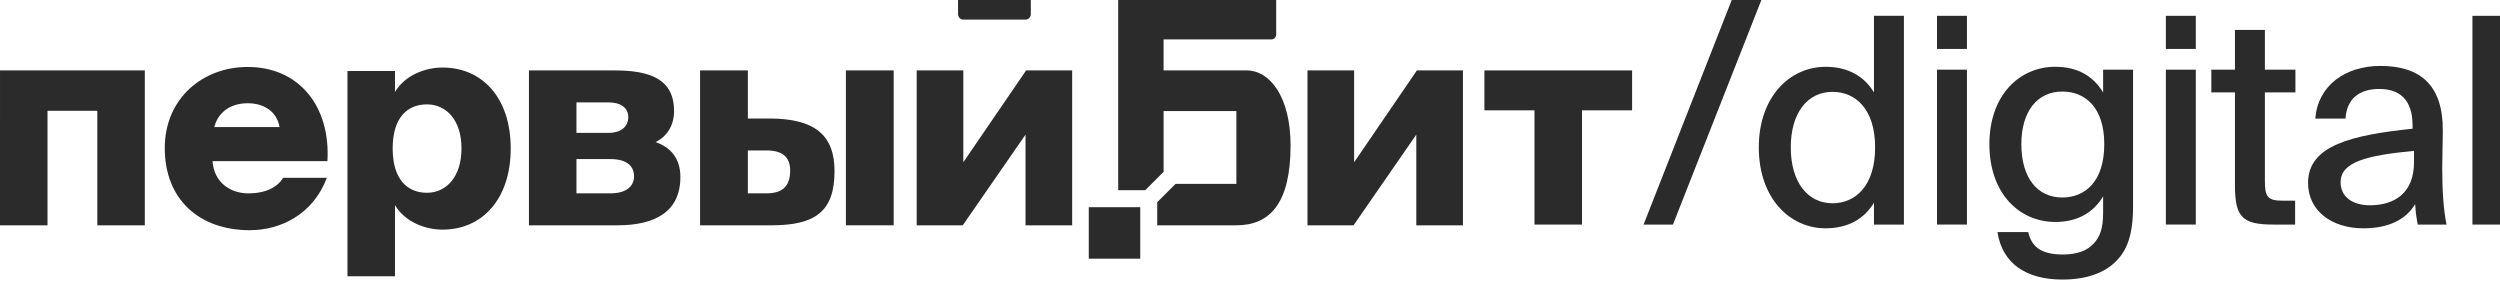
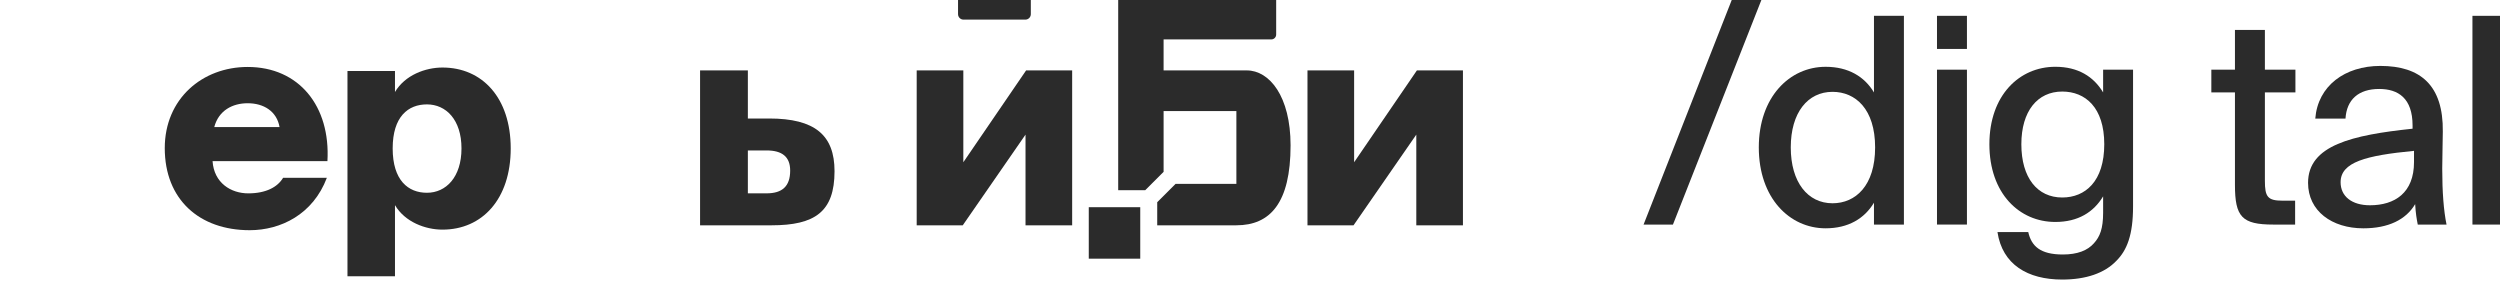
<svg xmlns="http://www.w3.org/2000/svg" width="250" height="29" viewBox="0 0 250 29" fill="none">
  <g clip-path="url(#clip0)">
    <path d="M124.679 7.042H116.359V3.942H127.13C127.399 3.942 127.617 3.724 127.617 3.455V0H111.82V19.022H114.521L116.36 17.183V11.106H123.638V18.384H117.56L115.722 20.223V22.53H123.638C127.005 22.53 129.057 20.314 129.057 14.541C129.057 9.617 126.936 7.041 124.68 7.041L124.679 7.042Z" fill="#2B2B2B" />
    <path d="M179.077 14.741C179.077 18.224 180.775 20.327 183.251 20.327C185.555 20.327 187.512 18.571 187.512 14.741C187.512 10.911 185.555 9.184 183.251 9.184C180.775 9.184 179.077 11.258 179.077 14.741ZM190.391 1.583V22.457H187.397V20.27C186.447 21.854 184.835 22.831 182.56 22.831C178.961 22.831 175.88 19.808 175.88 14.741C175.88 9.703 178.961 6.68 182.56 6.68C184.835 6.68 186.447 7.659 187.397 9.242V1.583H190.391Z" fill="#2B2B2B" />
    <path d="M193.699 22.456H196.694V6.967H193.699V22.456ZM193.699 4.894H196.694V1.583H193.699V4.894Z" fill="#2B2B2B" />
    <path d="M202.135 14.424C202.135 17.793 203.747 19.75 206.223 19.75C208.526 19.75 210.427 18.138 210.427 14.424C210.427 10.738 208.526 9.155 206.223 9.155C203.747 9.155 202.135 11.113 202.135 14.424ZM213.305 6.968V20.644C213.305 23.494 212.7 25.019 211.635 26.085C210.455 27.323 208.584 27.956 206.223 27.956C202.768 27.956 200.235 26.459 199.746 23.206H202.825C203.142 24.616 204.034 25.45 206.281 25.45C207.749 25.45 208.757 25.048 209.391 24.328C209.995 23.666 210.312 22.859 210.312 21.276V19.635C209.362 21.218 207.807 22.196 205.533 22.196C201.934 22.196 198.939 19.347 198.939 14.423C198.939 9.528 201.934 6.678 205.533 6.678C207.807 6.678 209.362 7.657 210.312 9.241V6.966H213.306L213.305 6.968Z" fill="#2B2B2B" />
-     <path d="M216.586 22.456H219.581V6.967H216.586V22.456ZM216.586 4.894H219.581V1.583H216.586V4.894Z" fill="#2B2B2B" />
    <path d="M226.489 2.994V6.968H229.542V9.242H226.489V18.08C226.489 19.664 226.749 20.067 228.245 20.067H229.512V22.457H227.323C224.185 22.457 223.495 21.679 223.495 18.483V9.241H221.134V6.967H223.495V2.993H226.489V2.994Z" fill="#2B2B2B" />
    <path d="M234.06 18.224C234.06 19.635 235.183 20.527 236.997 20.527C239.473 20.527 241.401 19.289 241.401 16.209V15.086C236.594 15.547 234.06 16.209 234.06 18.224ZM241.257 12.869V12.552C241.257 9.818 239.818 8.896 237.918 8.896C235.846 8.896 234.665 9.962 234.549 11.862H231.527C231.786 8.58 234.493 6.592 238.034 6.592C242.035 6.592 244.338 8.521 244.281 13.157C244.281 13.531 244.223 16.209 244.223 16.872C244.223 19.174 244.368 21.075 244.654 22.457H241.776C241.66 21.852 241.574 21.391 241.516 20.413C240.595 21.968 238.838 22.832 236.334 22.832C233.195 22.832 230.806 21.105 230.806 18.283C230.806 14.511 235.24 13.505 241.256 12.87L241.257 12.869Z" fill="#2B2B2B" />
    <path d="M247.244 22.457H250.239V1.583H247.244V22.457Z" fill="#2B2B2B" />
    <path d="M173.173 0H176.138L167.294 22.457H164.357L173.173 0Z" fill="#2B2B2B" />
    <path d="M111.437 20.72H108.877V25.867H114.025V20.72H111.437Z" fill="#2B2B2B" />
-     <path d="M0 22.53H4.751V11.082H9.731V22.53H14.482V7.041H0.001L0 22.53Z" fill="#2B2B2B" />
    <path d="M24.767 10.324C26.38 10.324 27.677 11.131 27.956 12.708H21.426C21.864 11.046 23.25 10.324 24.767 10.324ZM24.767 6.696C20.247 6.696 16.476 9.863 16.476 14.815C16.476 19.941 19.93 23.02 24.968 23.02C28.078 23.02 31.303 21.436 32.685 17.781H28.309C27.761 18.702 26.61 19.336 24.826 19.336C23.098 19.336 21.399 18.299 21.255 16.111H32.743C33.06 10.612 29.893 6.696 24.768 6.696H24.767Z" fill="#2B2B2B" />
    <path d="M42.694 19.277C40.822 19.277 39.267 18.039 39.267 14.843C39.267 11.648 40.822 10.439 42.694 10.439C44.595 10.439 46.149 11.965 46.149 14.843C46.149 17.723 44.595 19.277 42.694 19.277ZM44.249 6.753C42.55 6.753 40.506 7.501 39.498 9.2V7.098H34.747V27.627H39.498V20.515C40.505 22.214 42.55 22.963 44.249 22.963C48.221 22.963 51.072 19.91 51.072 14.842C51.072 9.776 48.221 6.753 44.249 6.753Z" fill="#2B2B2B" />
-     <path d="M61.044 19.334H57.646V15.909H61.044C62.598 15.909 63.404 16.542 63.404 17.636C63.404 18.644 62.598 19.334 61.044 19.334ZM57.645 10.237H60.841C62.108 10.237 62.828 10.813 62.828 11.706C62.828 12.655 62.108 13.289 60.841 13.289H57.645V10.237ZM65.563 14.21C66.744 13.605 67.406 12.511 67.406 11.1C67.406 7.847 64.902 7.042 61.447 7.042H52.895V22.531H61.733C65.505 22.531 68.039 21.177 68.039 17.694C68.039 15.793 67.003 14.7 65.563 14.211V14.21Z" fill="#2B2B2B" />
    <path d="M76.657 19.334H74.786V15.044H76.657C78.212 15.044 79.017 15.677 79.017 17.059C79.017 18.644 78.211 19.334 76.657 19.334ZM76.916 11.85H74.786V7.042H70.007V22.531H77.147C81.494 22.531 83.453 21.177 83.453 17.119C83.453 13.52 81.494 11.85 76.917 11.85H76.916Z" fill="#2B2B2B" />
-     <path d="M84.589 22.53H89.368V7.041H84.589V22.53Z" fill="#2B2B2B" />
    <path d="M102.61 7.042L96.333 16.225V7.042H91.669V22.531H96.275L102.552 13.462V22.531H107.216V7.042H102.61Z" fill="#2B2B2B" />
    <path d="M135.412 16.225V7.042H130.748V22.531H135.354L141.63 13.462V22.531H146.294V7.042H141.689L135.412 16.225Z" fill="#2B2B2B" />
-     <path d="M148.439 7.042V11.033H153.449V22.457H158.2V11.033H163.21V7.042H148.439Z" fill="#2B2B2B" />
    <path d="M102.537 1.962H96.349C96.047 1.962 95.804 1.717 95.804 1.416V-0.001H103.082V1.416C103.082 1.717 102.837 1.962 102.536 1.962H102.537Z" fill="#2B2B2B" />
  </g>
  <defs>
    <clipPath id="clip0">
      <rect width="250" height="28.369" fill="white" />
    </clipPath>
  </defs>
</svg>